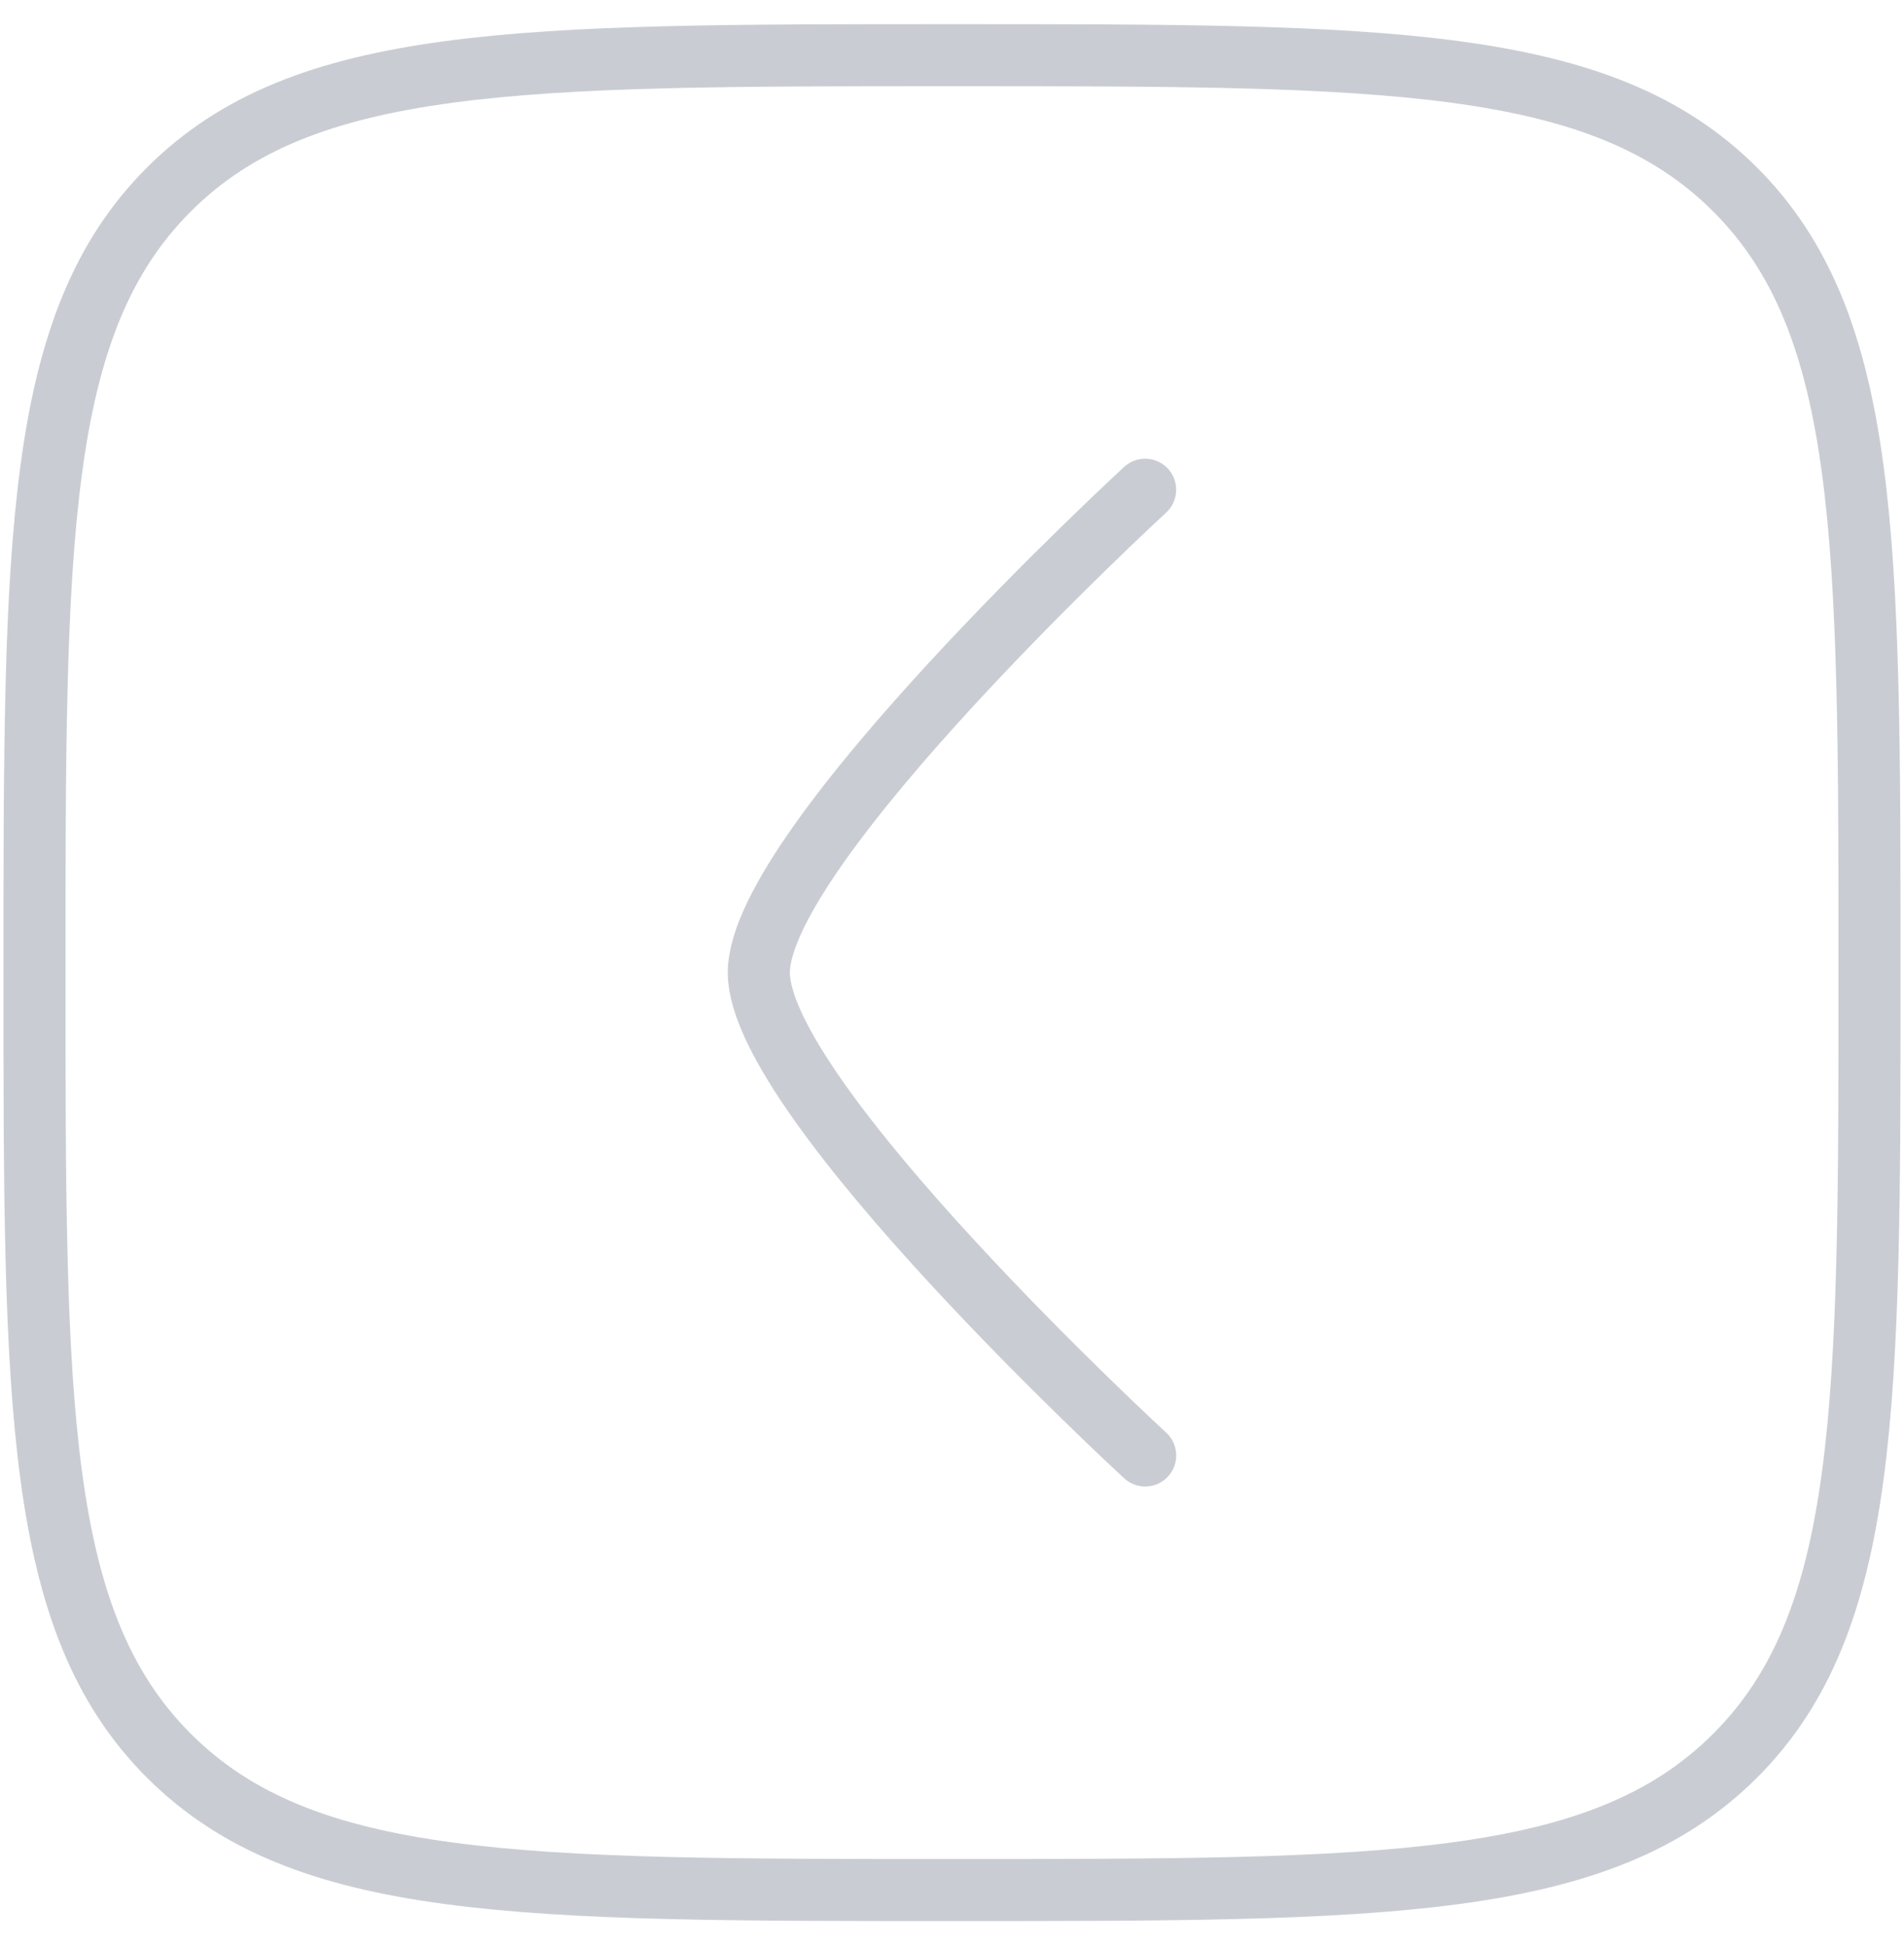
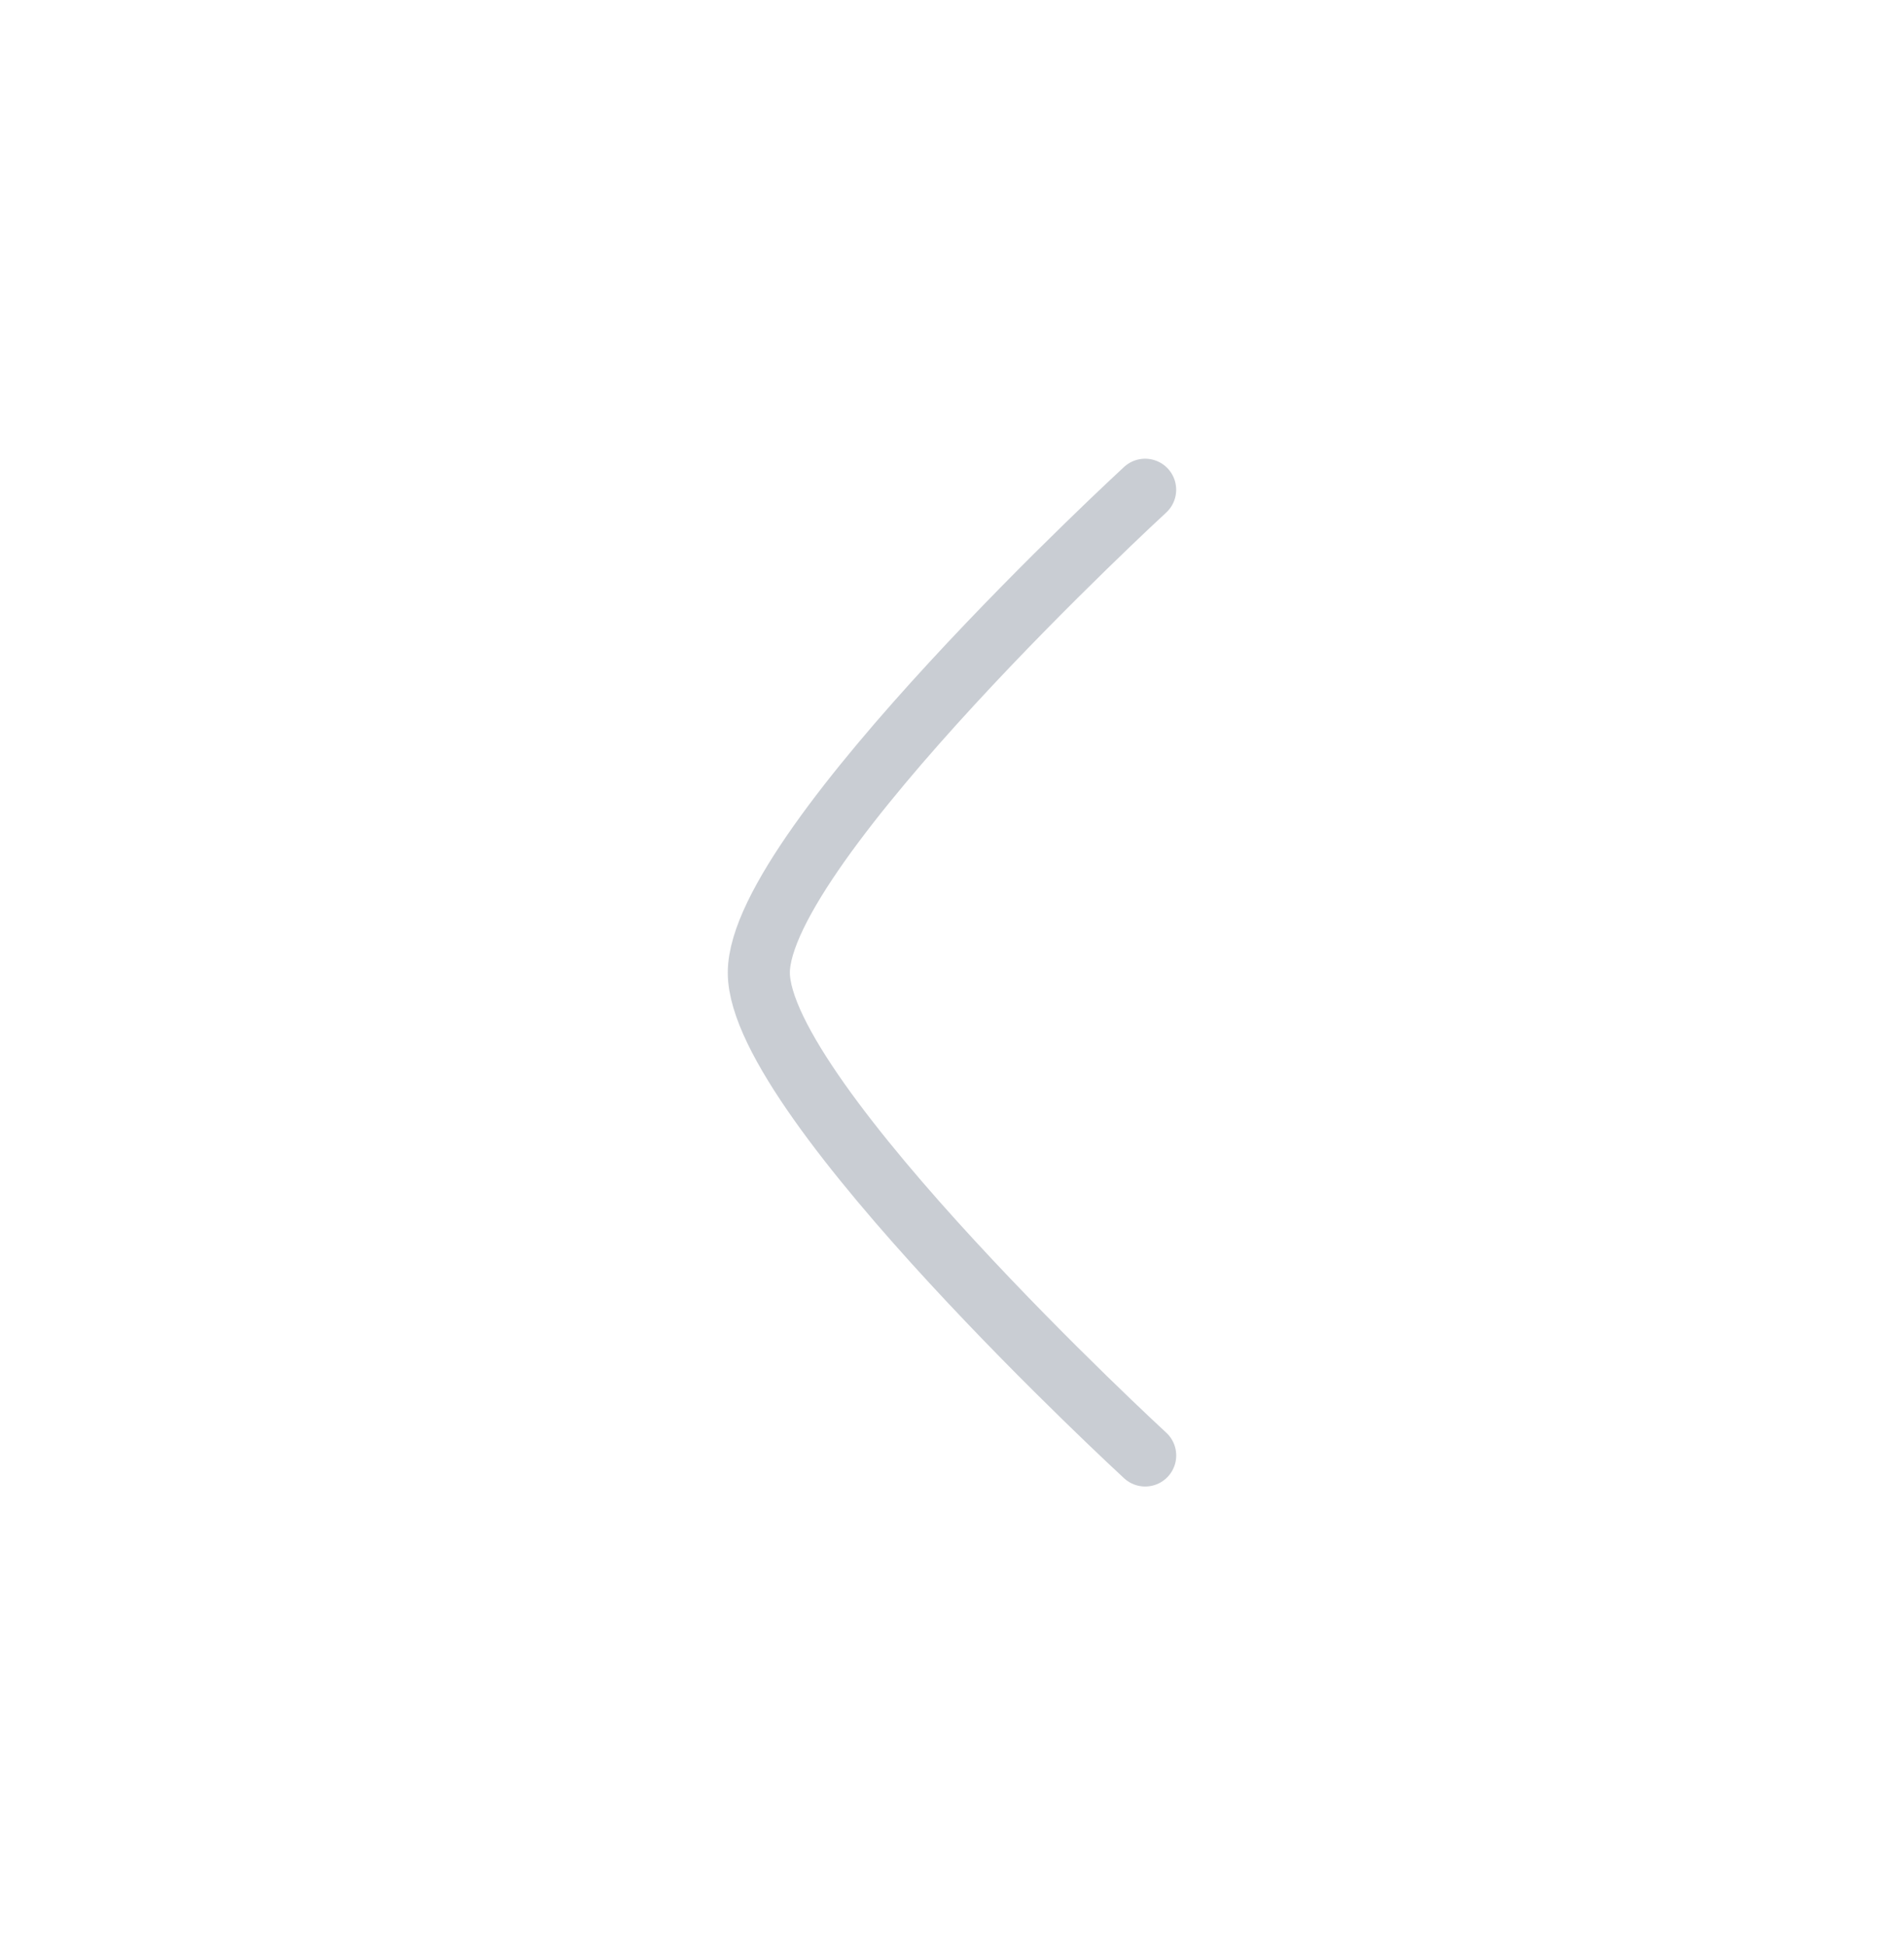
<svg xmlns="http://www.w3.org/2000/svg" width="46" height="47" viewBox="0 0 46 47" fill="none">
  <g id="elements">
-     <path id="Rectangle 2057" d="M0.833 23.5C0.833 13.05 0.833 7.825 4.08 4.579C7.326 1.333 12.551 1.333 23 1.333C33.45 1.333 38.674 1.333 41.92 4.579C45.167 7.825 45.167 13.05 45.167 23.5C45.167 33.949 45.167 39.174 41.92 42.42C38.674 45.666 33.45 45.666 23 45.666C12.551 45.666 7.326 45.666 4.08 42.42C0.833 39.174 0.833 33.949 0.833 23.5Z" stroke="#C9CDD3" stroke-width="1.5" />
    <path id="Vector" d="M27.666 11.833C27.666 11.833 18.333 20.425 18.333 23.5C18.333 26.574 27.667 35.166 27.667 35.166" stroke="#C9CDD3" stroke-width="1.5" stroke-linecap="round" stroke-linejoin="round" />
  </g>
</svg>